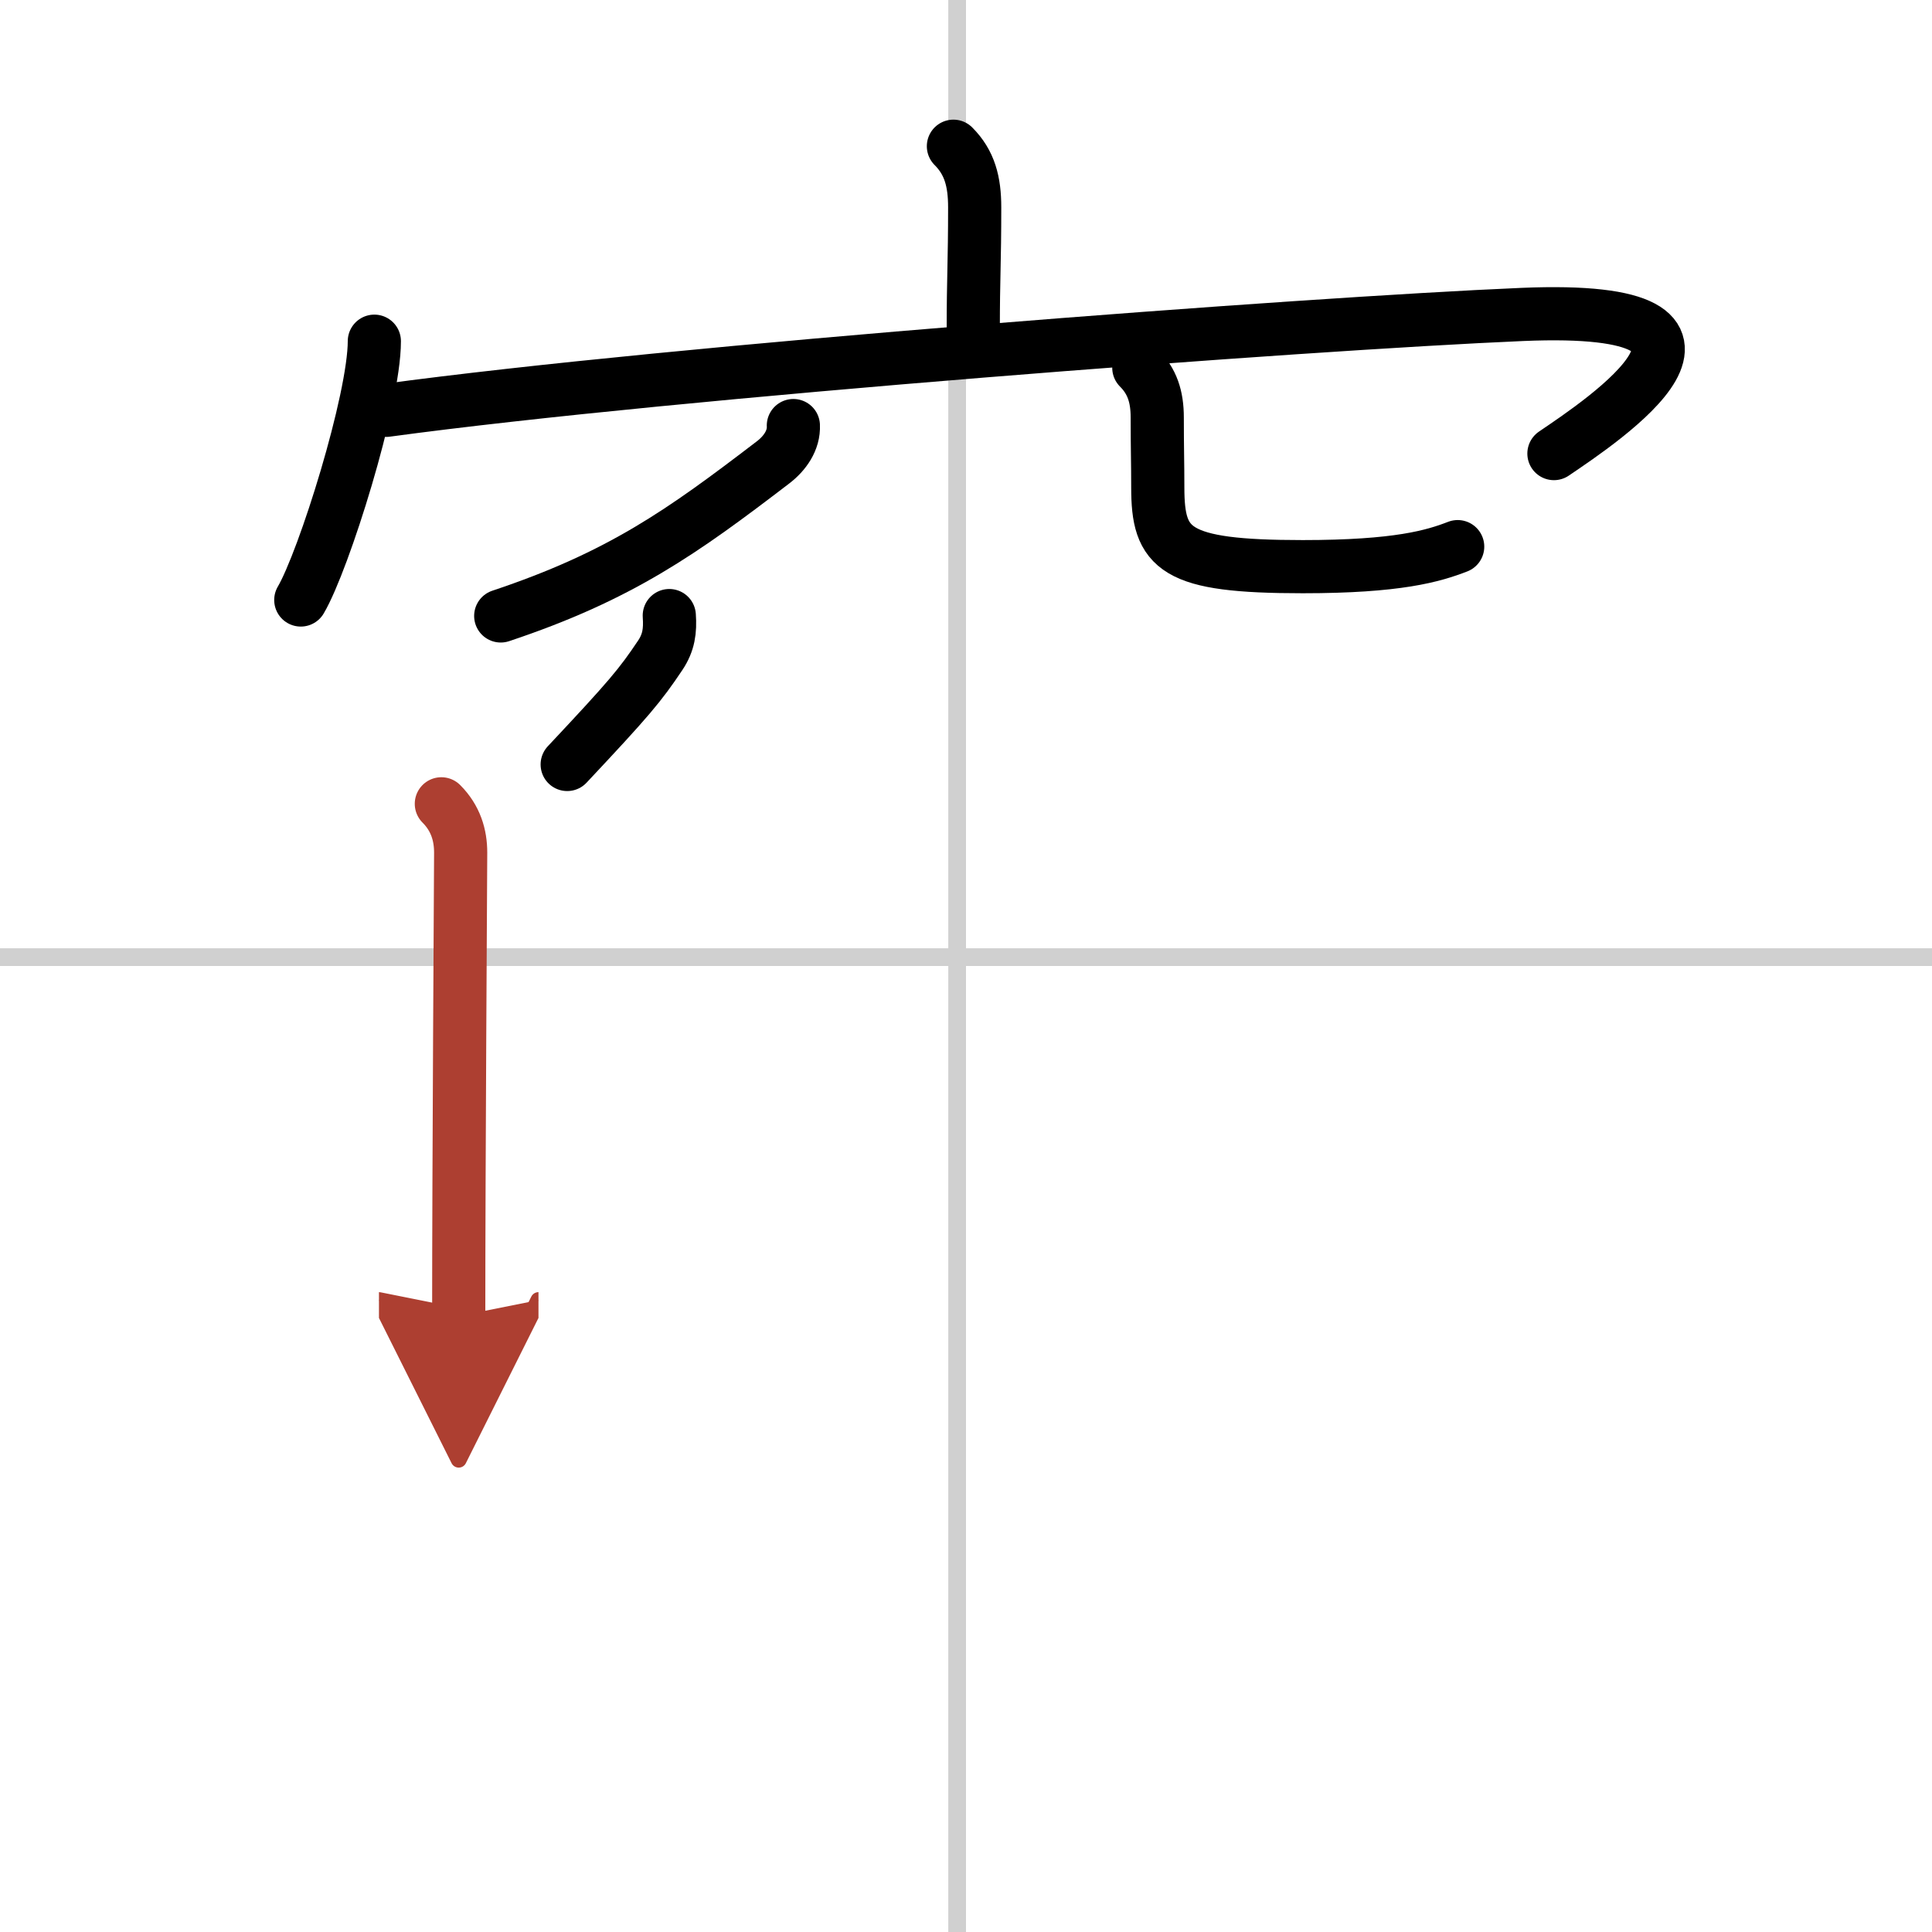
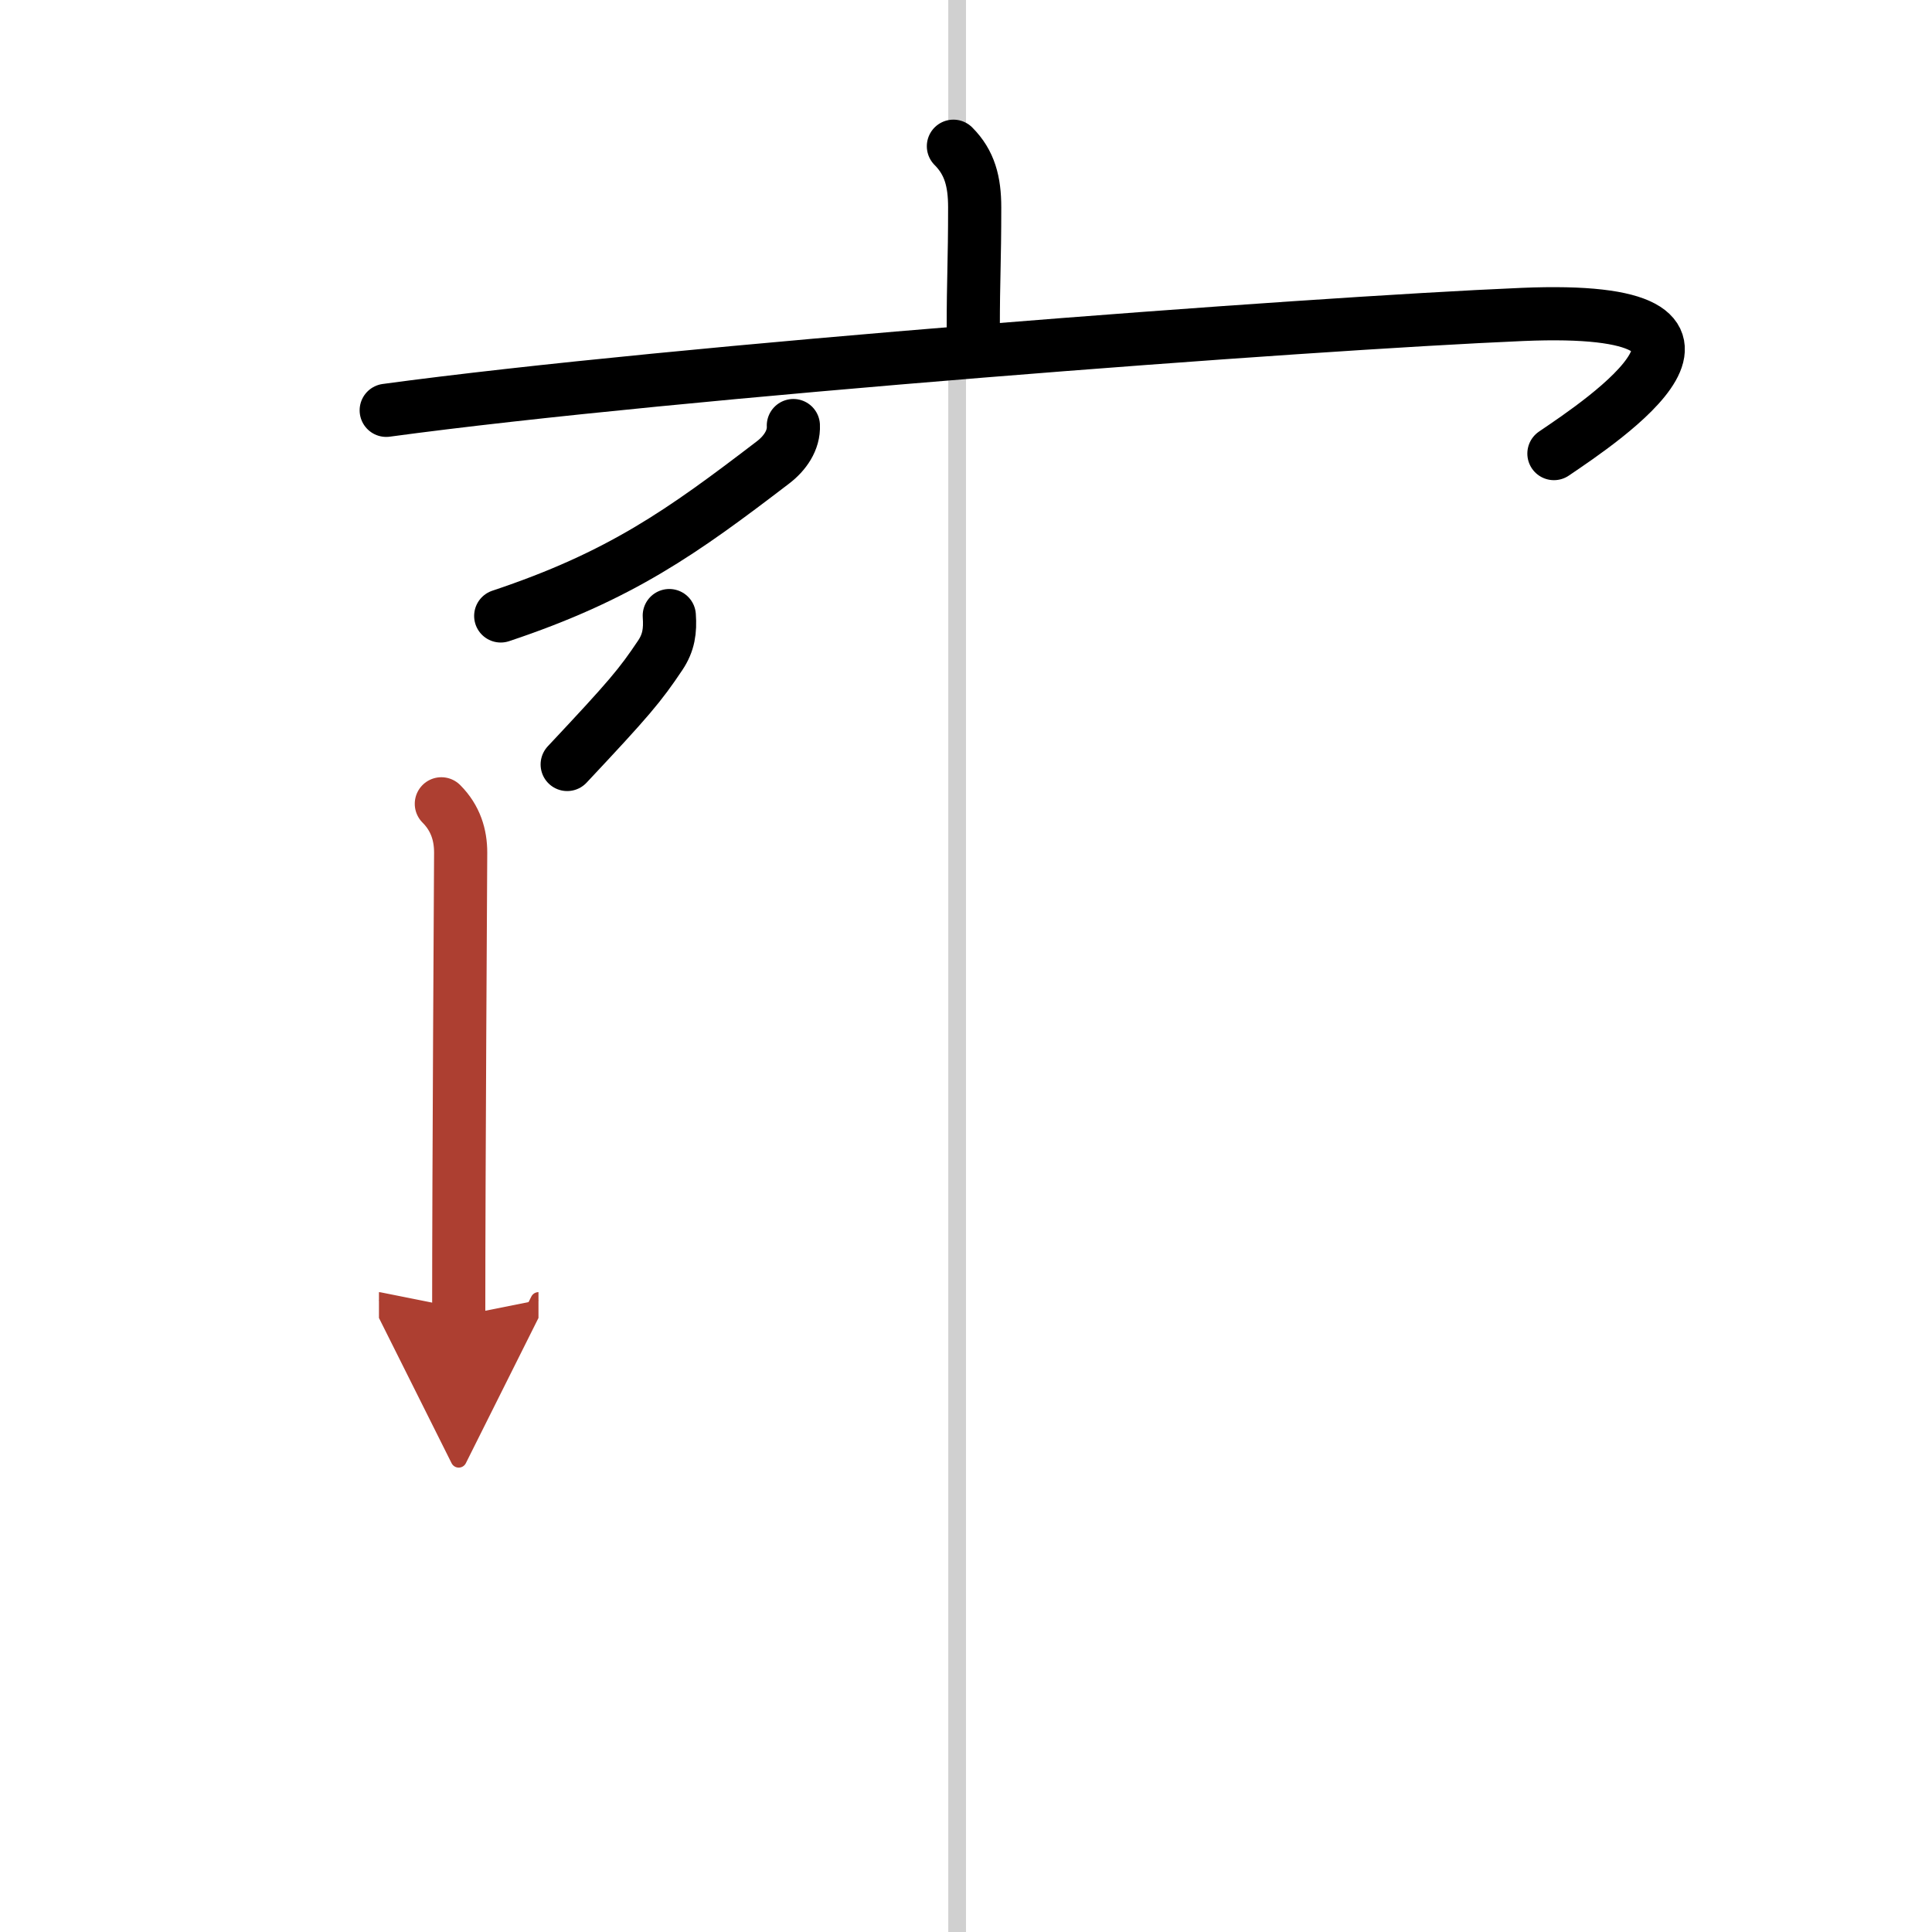
<svg xmlns="http://www.w3.org/2000/svg" width="400" height="400" viewBox="0 0 109 109">
  <defs>
    <marker id="a" markerWidth="4" orient="auto" refX="1" refY="5" viewBox="0 0 10 10">
      <polyline points="0 0 10 5 0 10 1 5" fill="#ad3f31" stroke="#ad3f31" />
    </marker>
  </defs>
  <g fill="none" stroke="#000" stroke-linecap="round" stroke-linejoin="round" stroke-width="3">
    <rect width="100%" height="100%" fill="#fff" stroke="#fff" />
    <line x1="54" x2="54" y2="109" stroke="#d0d0d0" stroke-width="1" />
-     <line x2="109" y1="54" y2="54" stroke="#d0d0d0" stroke-width="1" />
    <path d="m53.79 8.25c0.92 0.92 1.2 2 1.2 3.45 0 3.09-0.08 4.02-0.08 6.83" />
-     <path d="m21.12 19.25c0 3.31-2.85 12.39-4.15 14.6" />
    <path d="m21.79 23.15c16.26-2.21 51.85-4.89 64.1-5.41 14.49-0.61 4.49 6.01 1.78 7.85" />
    <path d="M44.76,24.01c0.04,0.83-0.48,1.57-1.15,2.08C38.5,30,35,32.5,28.25,34.75" />
-     <path d="m64.25 20.75c0.75 0.75 1.04 1.62 1.04 2.81 0 1.8 0.03 2.5 0.03 3.94 0 3.5 0.92 4.47 8.18 4.47 5.37 0 7.37-0.6 8.74-1.13" />
    <path d="m37.76 34.73c0.06 0.86-0.03 1.52-0.51 2.24-1.14 1.7-1.73 2.41-5.25 6.16" />
    <path d="m24.9 45.35c0.81 0.81 1.09 1.77 1.09 2.75 0 0.61-0.11 17.9-0.11 26.15" marker-end="url(#a)" stroke="#ad3f31" />
  </g>
</svg>